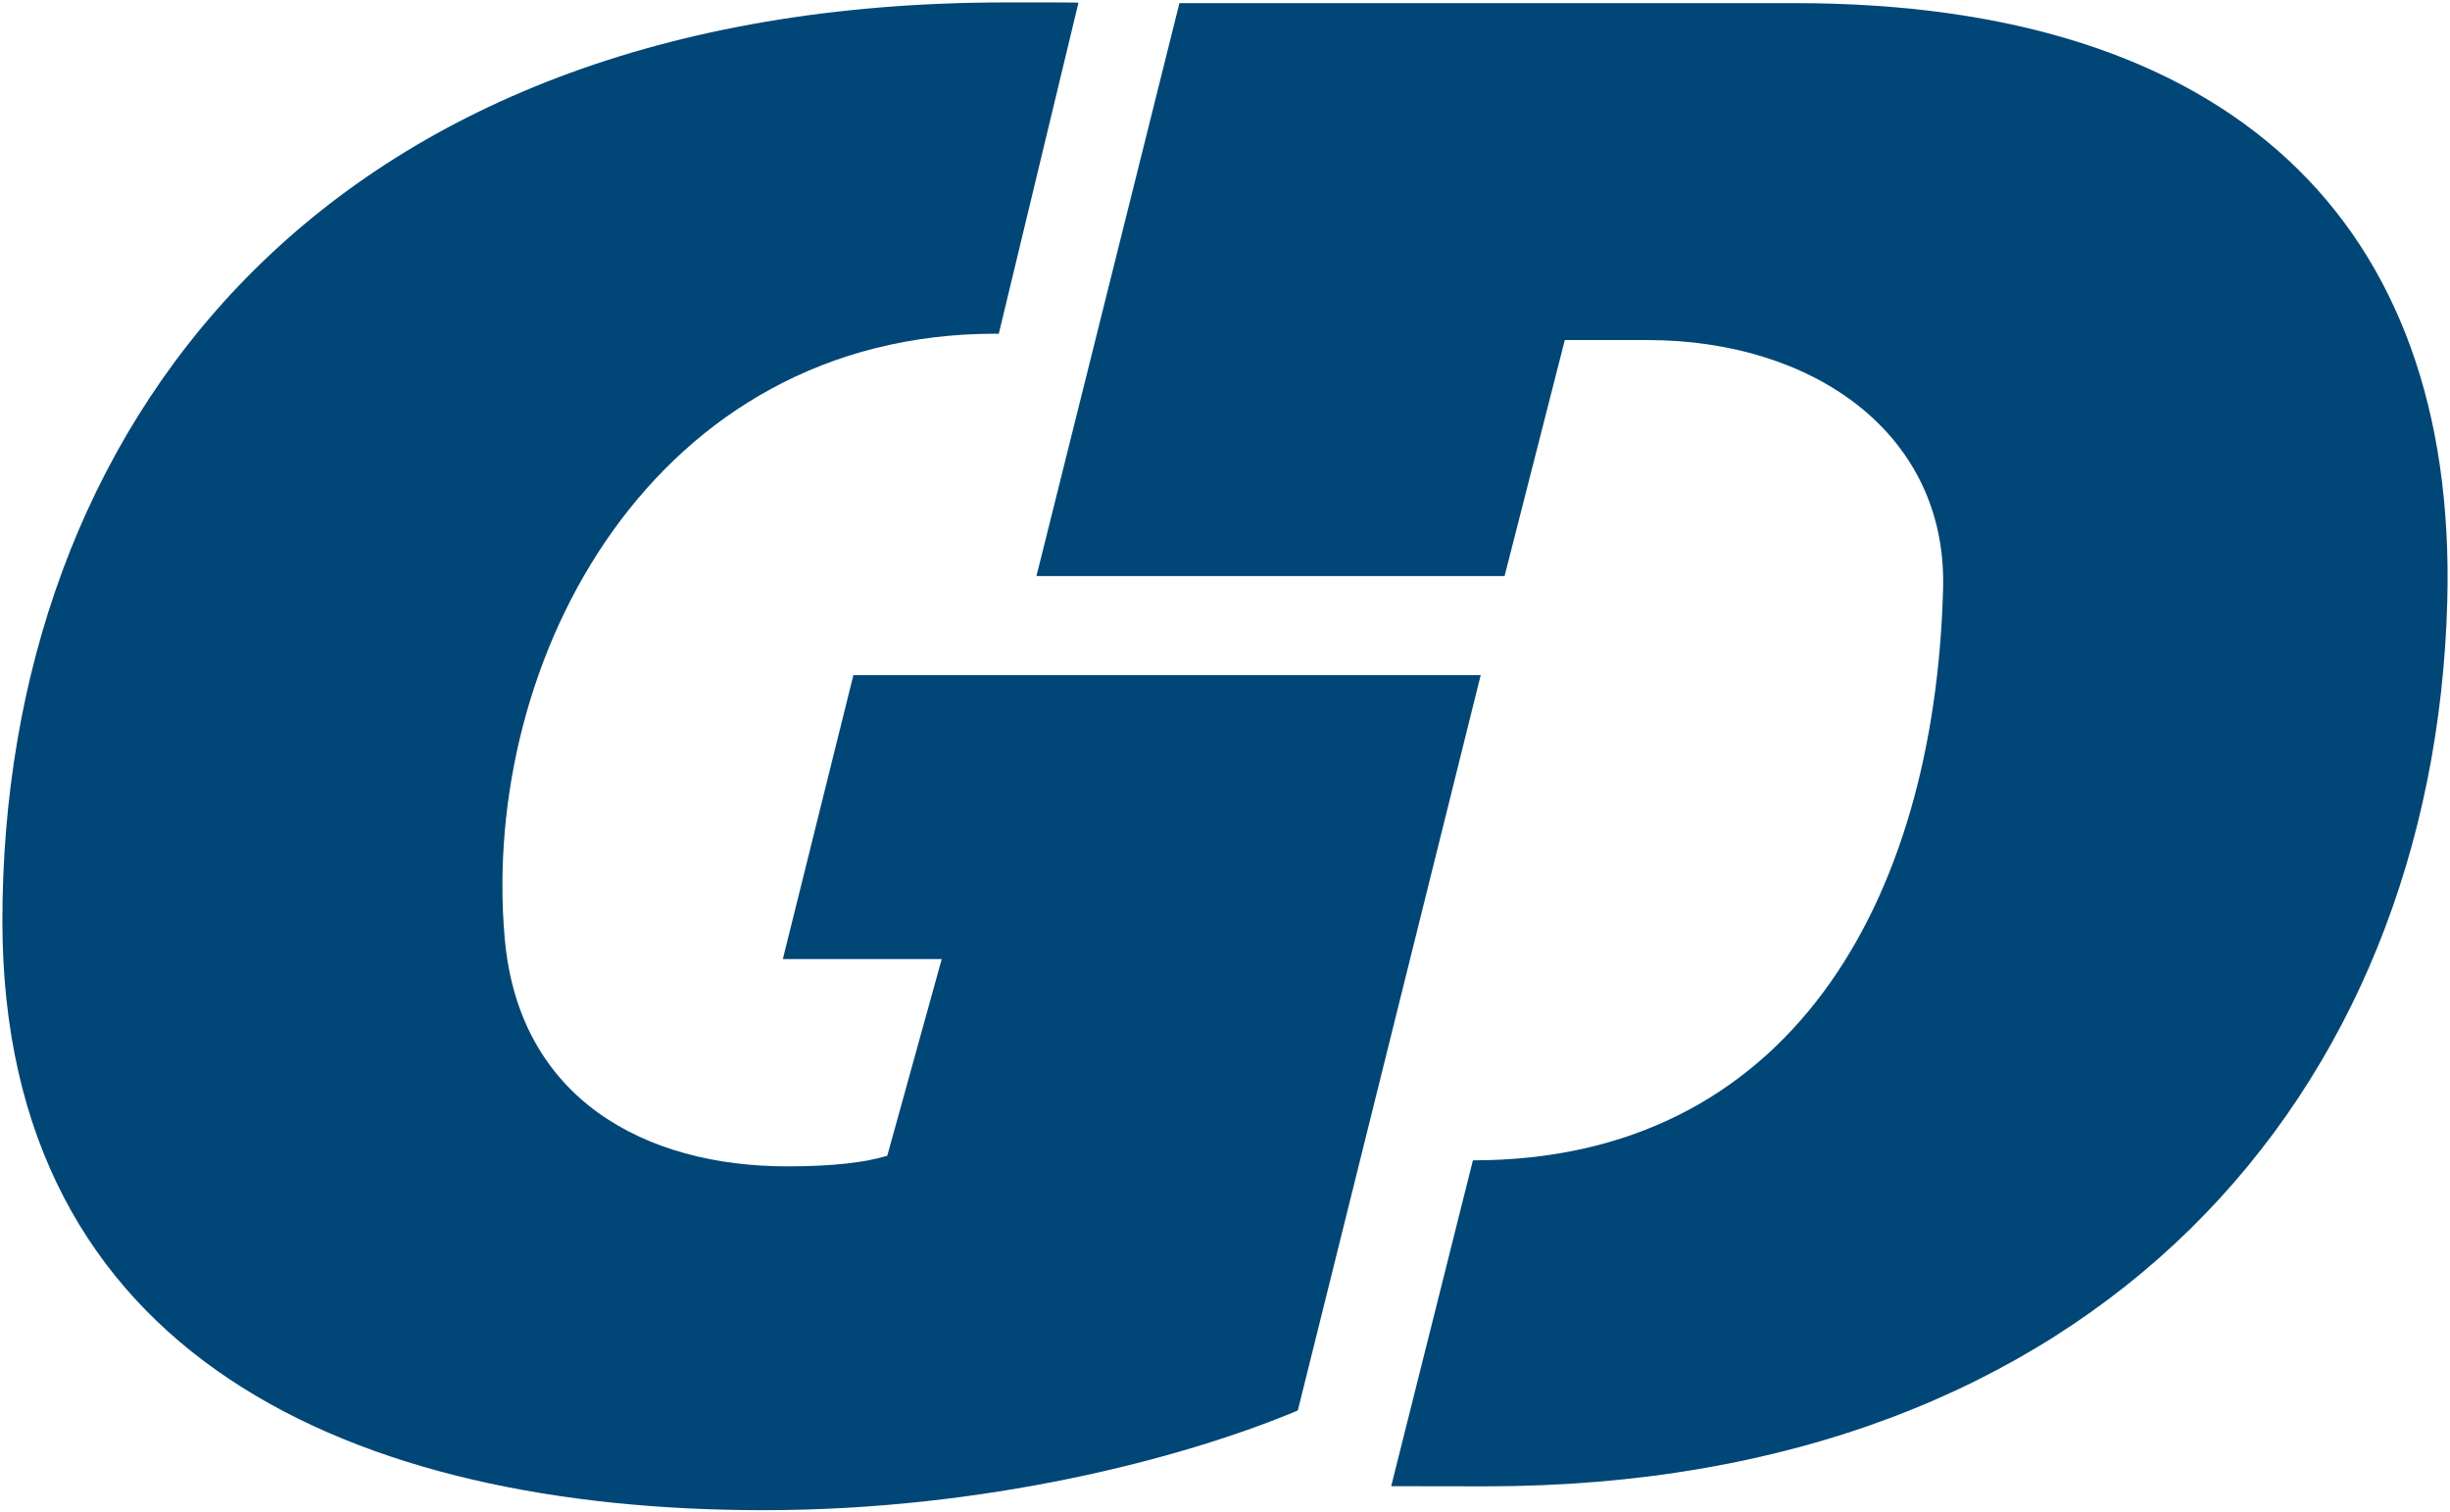
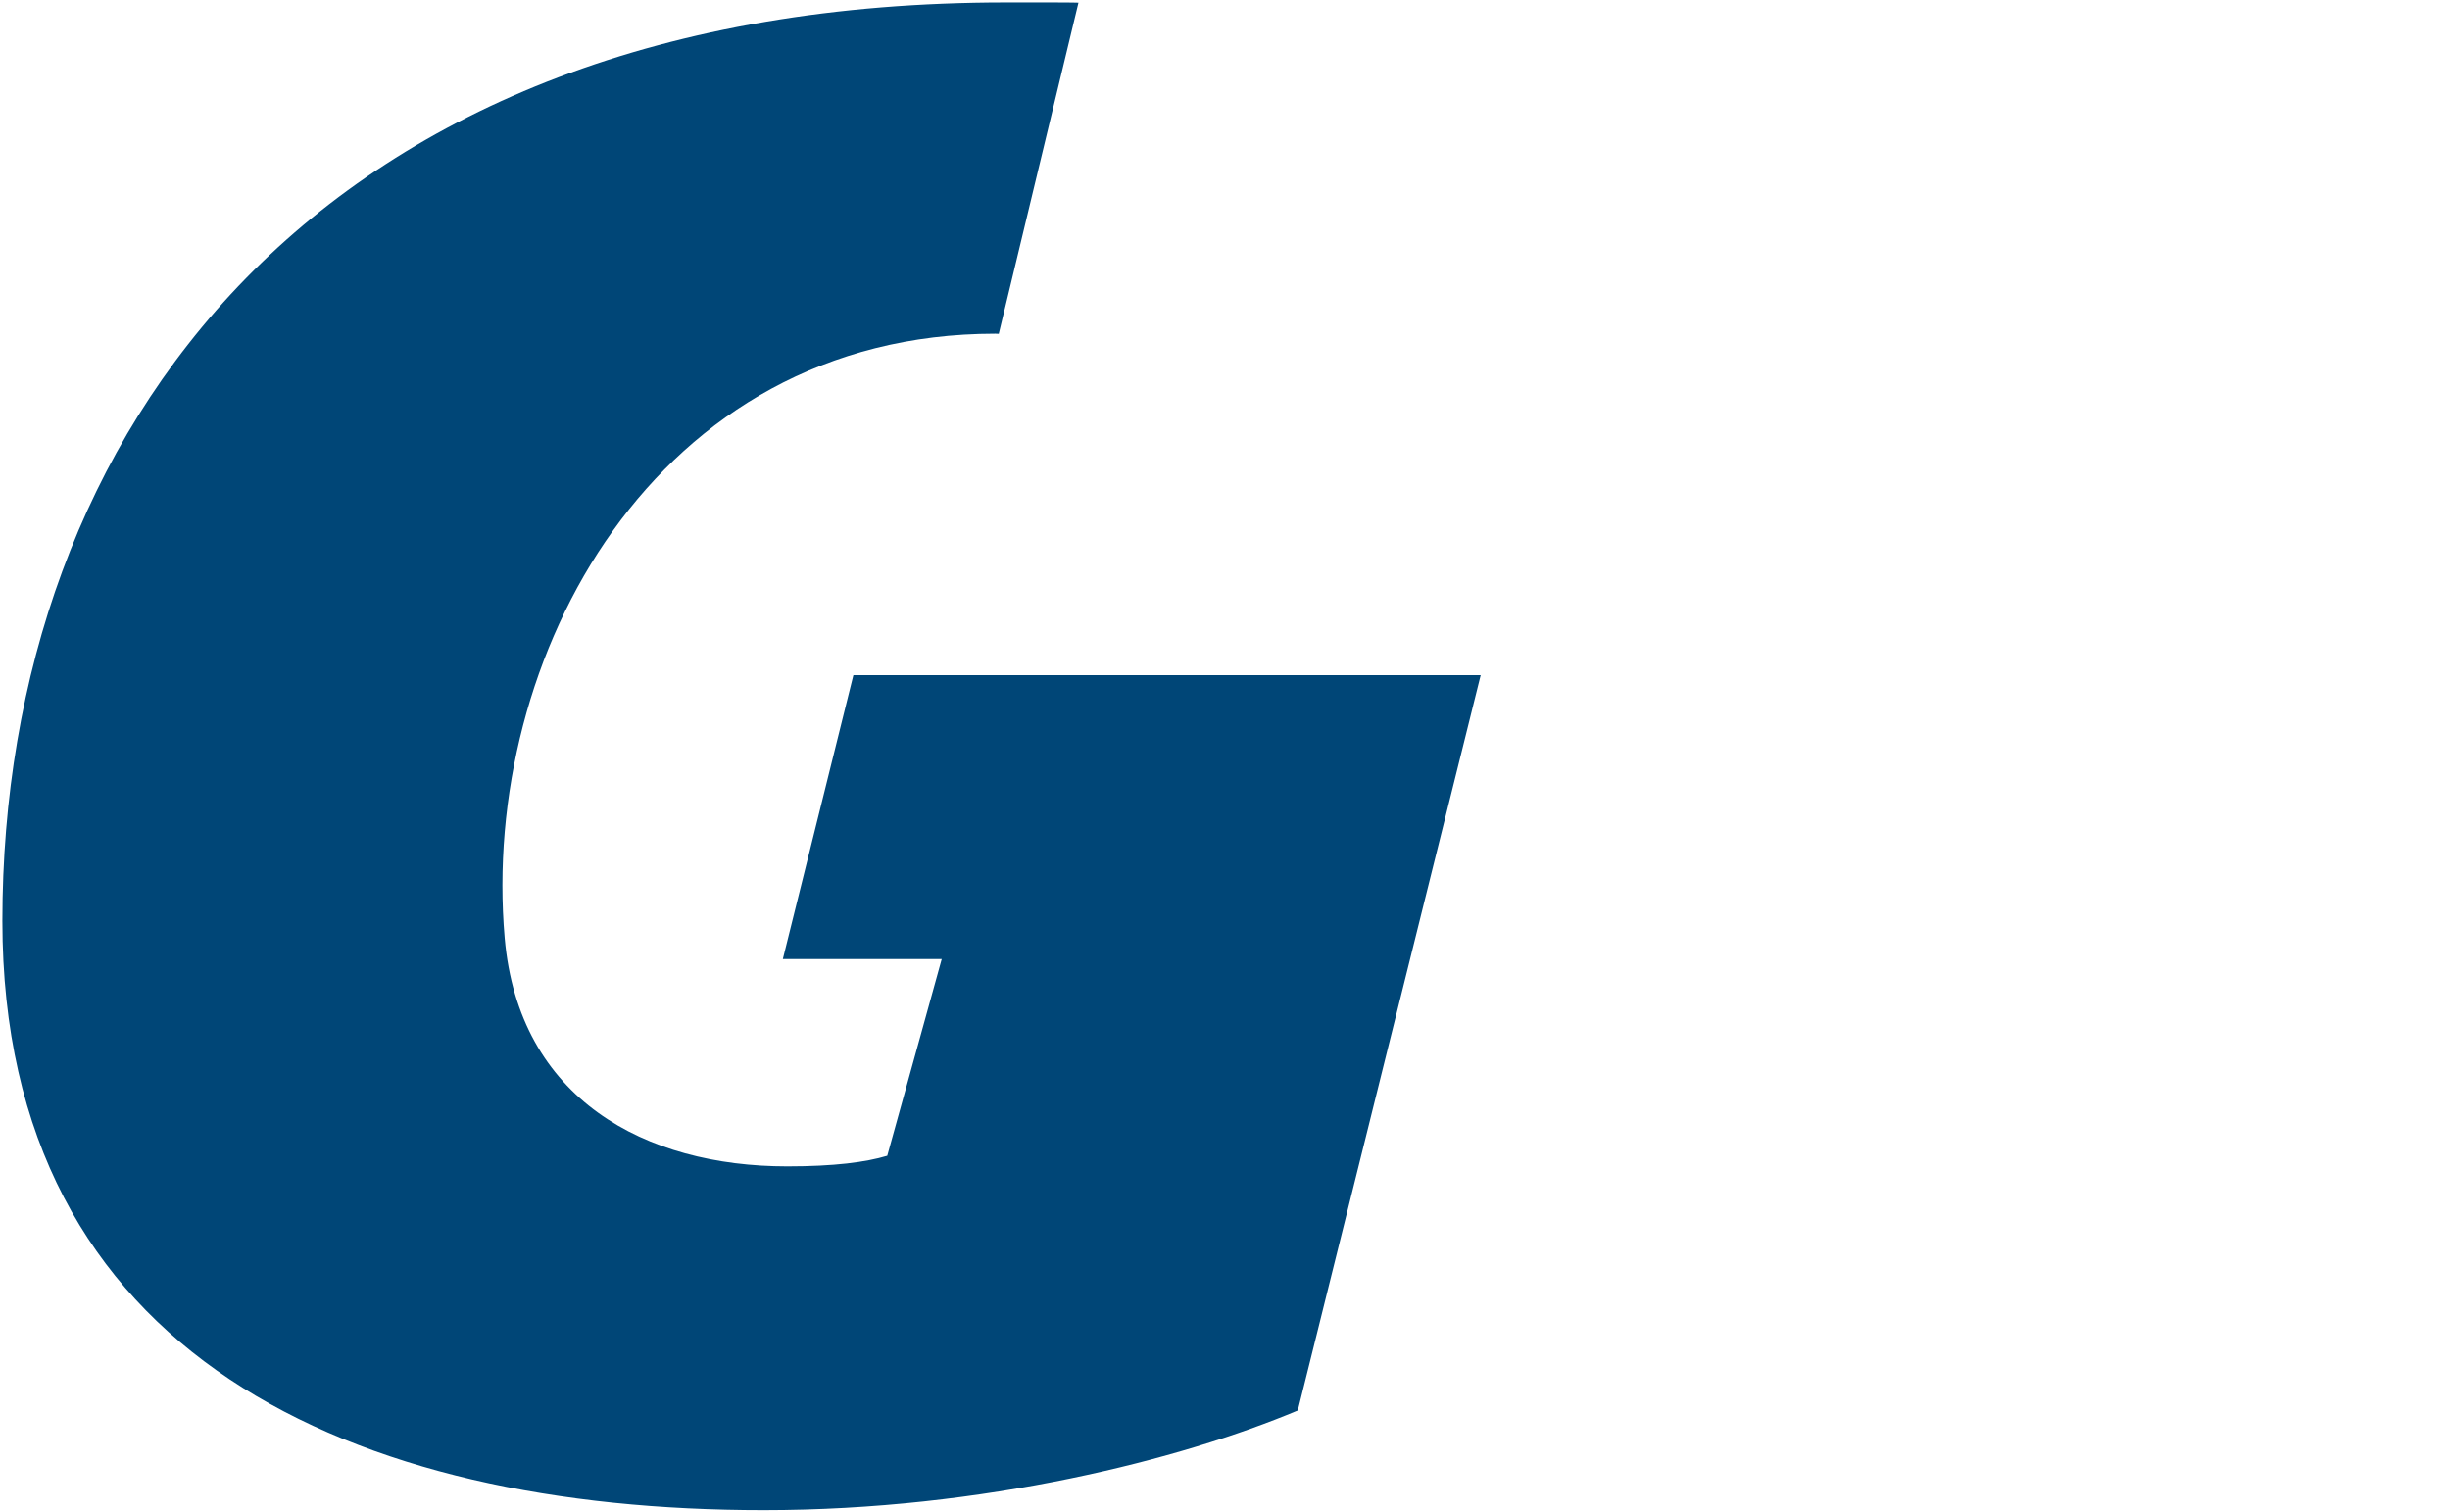
<svg xmlns="http://www.w3.org/2000/svg" version="1.1" id="Layer_1" x="0px" y="0px" viewBox="0 0 1024 632" enable-background="new 0 0 1024 632" xml:space="preserve" preserveAspectRatio="xMinYMid meet">
  <g>
-     <path fill="#004677" d="M750.34,1.31H492.95L433.19,240.8h195.66l25.17-98.66h34.59c69.06,0,125.13,38.96,123.53,103.65   c-3.45,132.08-64.93,239.23-196.52,239.23l-34.16,136.2l39.51,0.06c255.11,0,396.43-163.72,401.9-370.21   C1026.99,92.59,931.97,1.31,750.34,1.31" />
    <path fill="#004677" d="M327.2,400.88h66.41l-22.77,82.23c-8.99,2.71-22.22,4.43-41.79,4.43c-59.33,0-112.26-28.07-118.11-95.46   c-10.22-117.19,62.53-252.59,205.08-252.59c0.49,0,1.42,0.06,1.42,0.06l33.3-138.36c2.15-0.25-22.16-0.18-30.16-0.18   C132.65,1.01,1,180.48,1,384.94c0,182.55,147.22,246.31,318.2,246.31c92.07,0,174.86-21.36,223.23-41.67l76.44-307.37H356.68   L327.2,400.88z" />
  </g>
</svg>